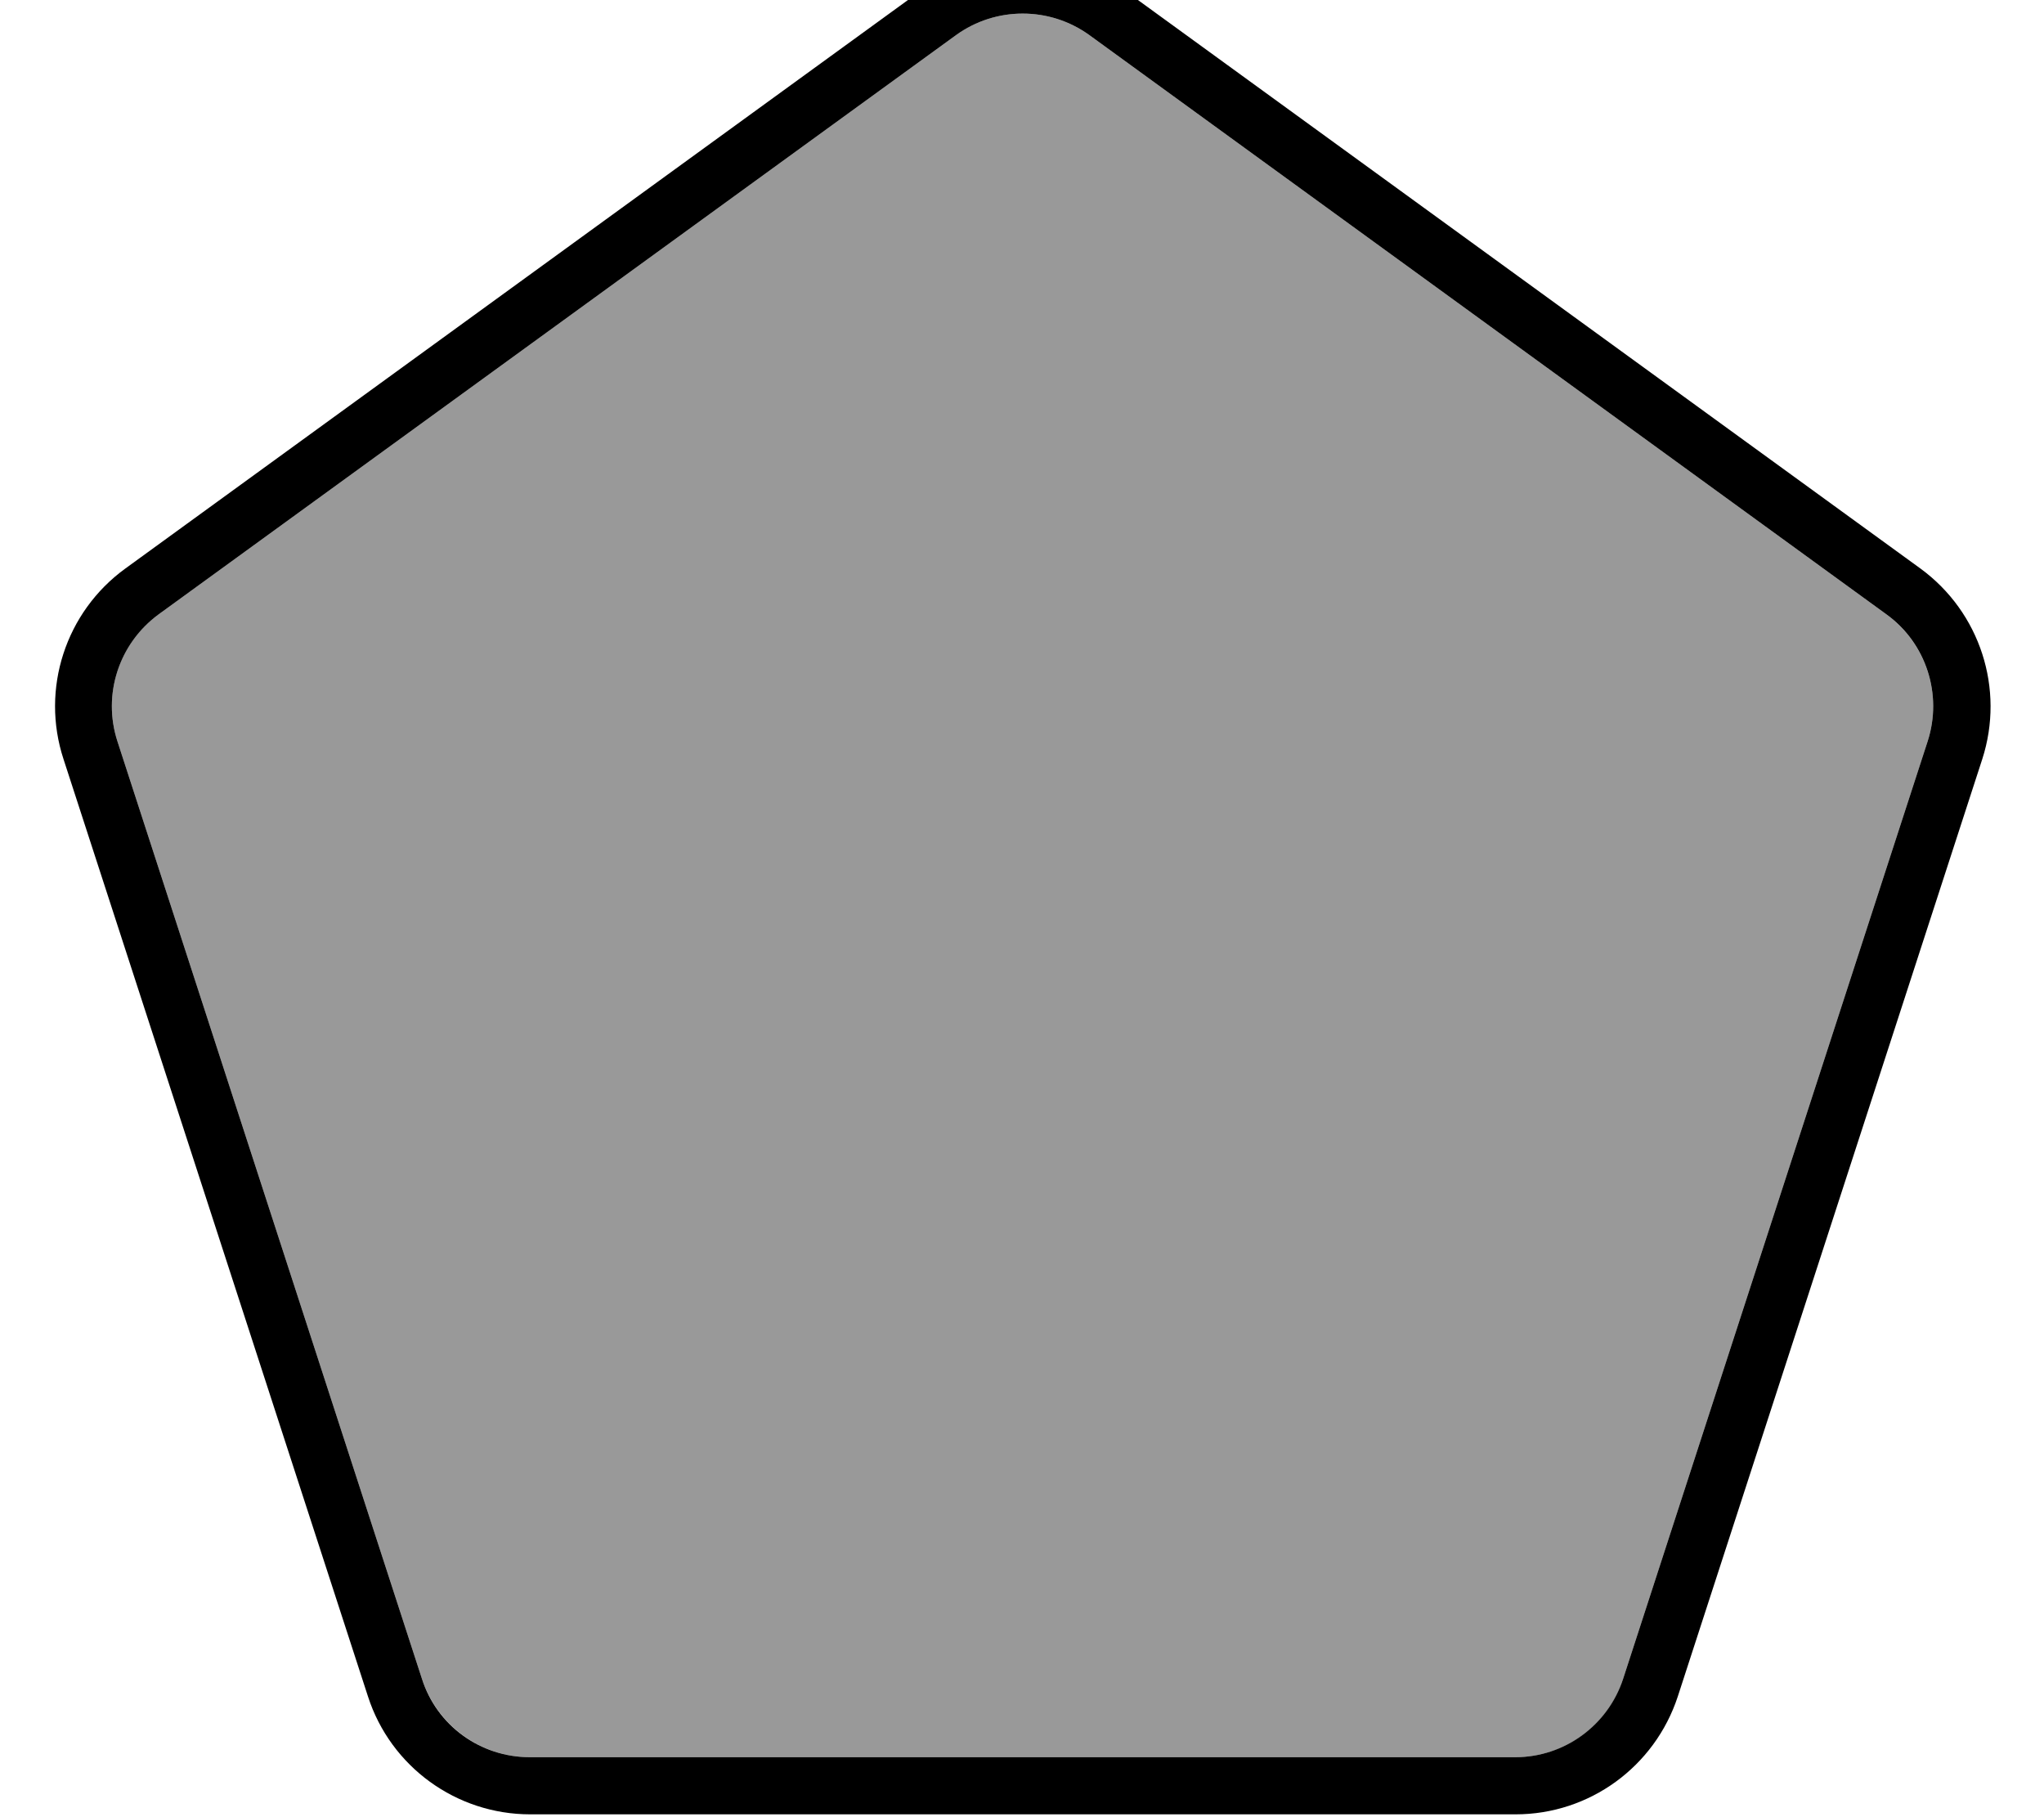
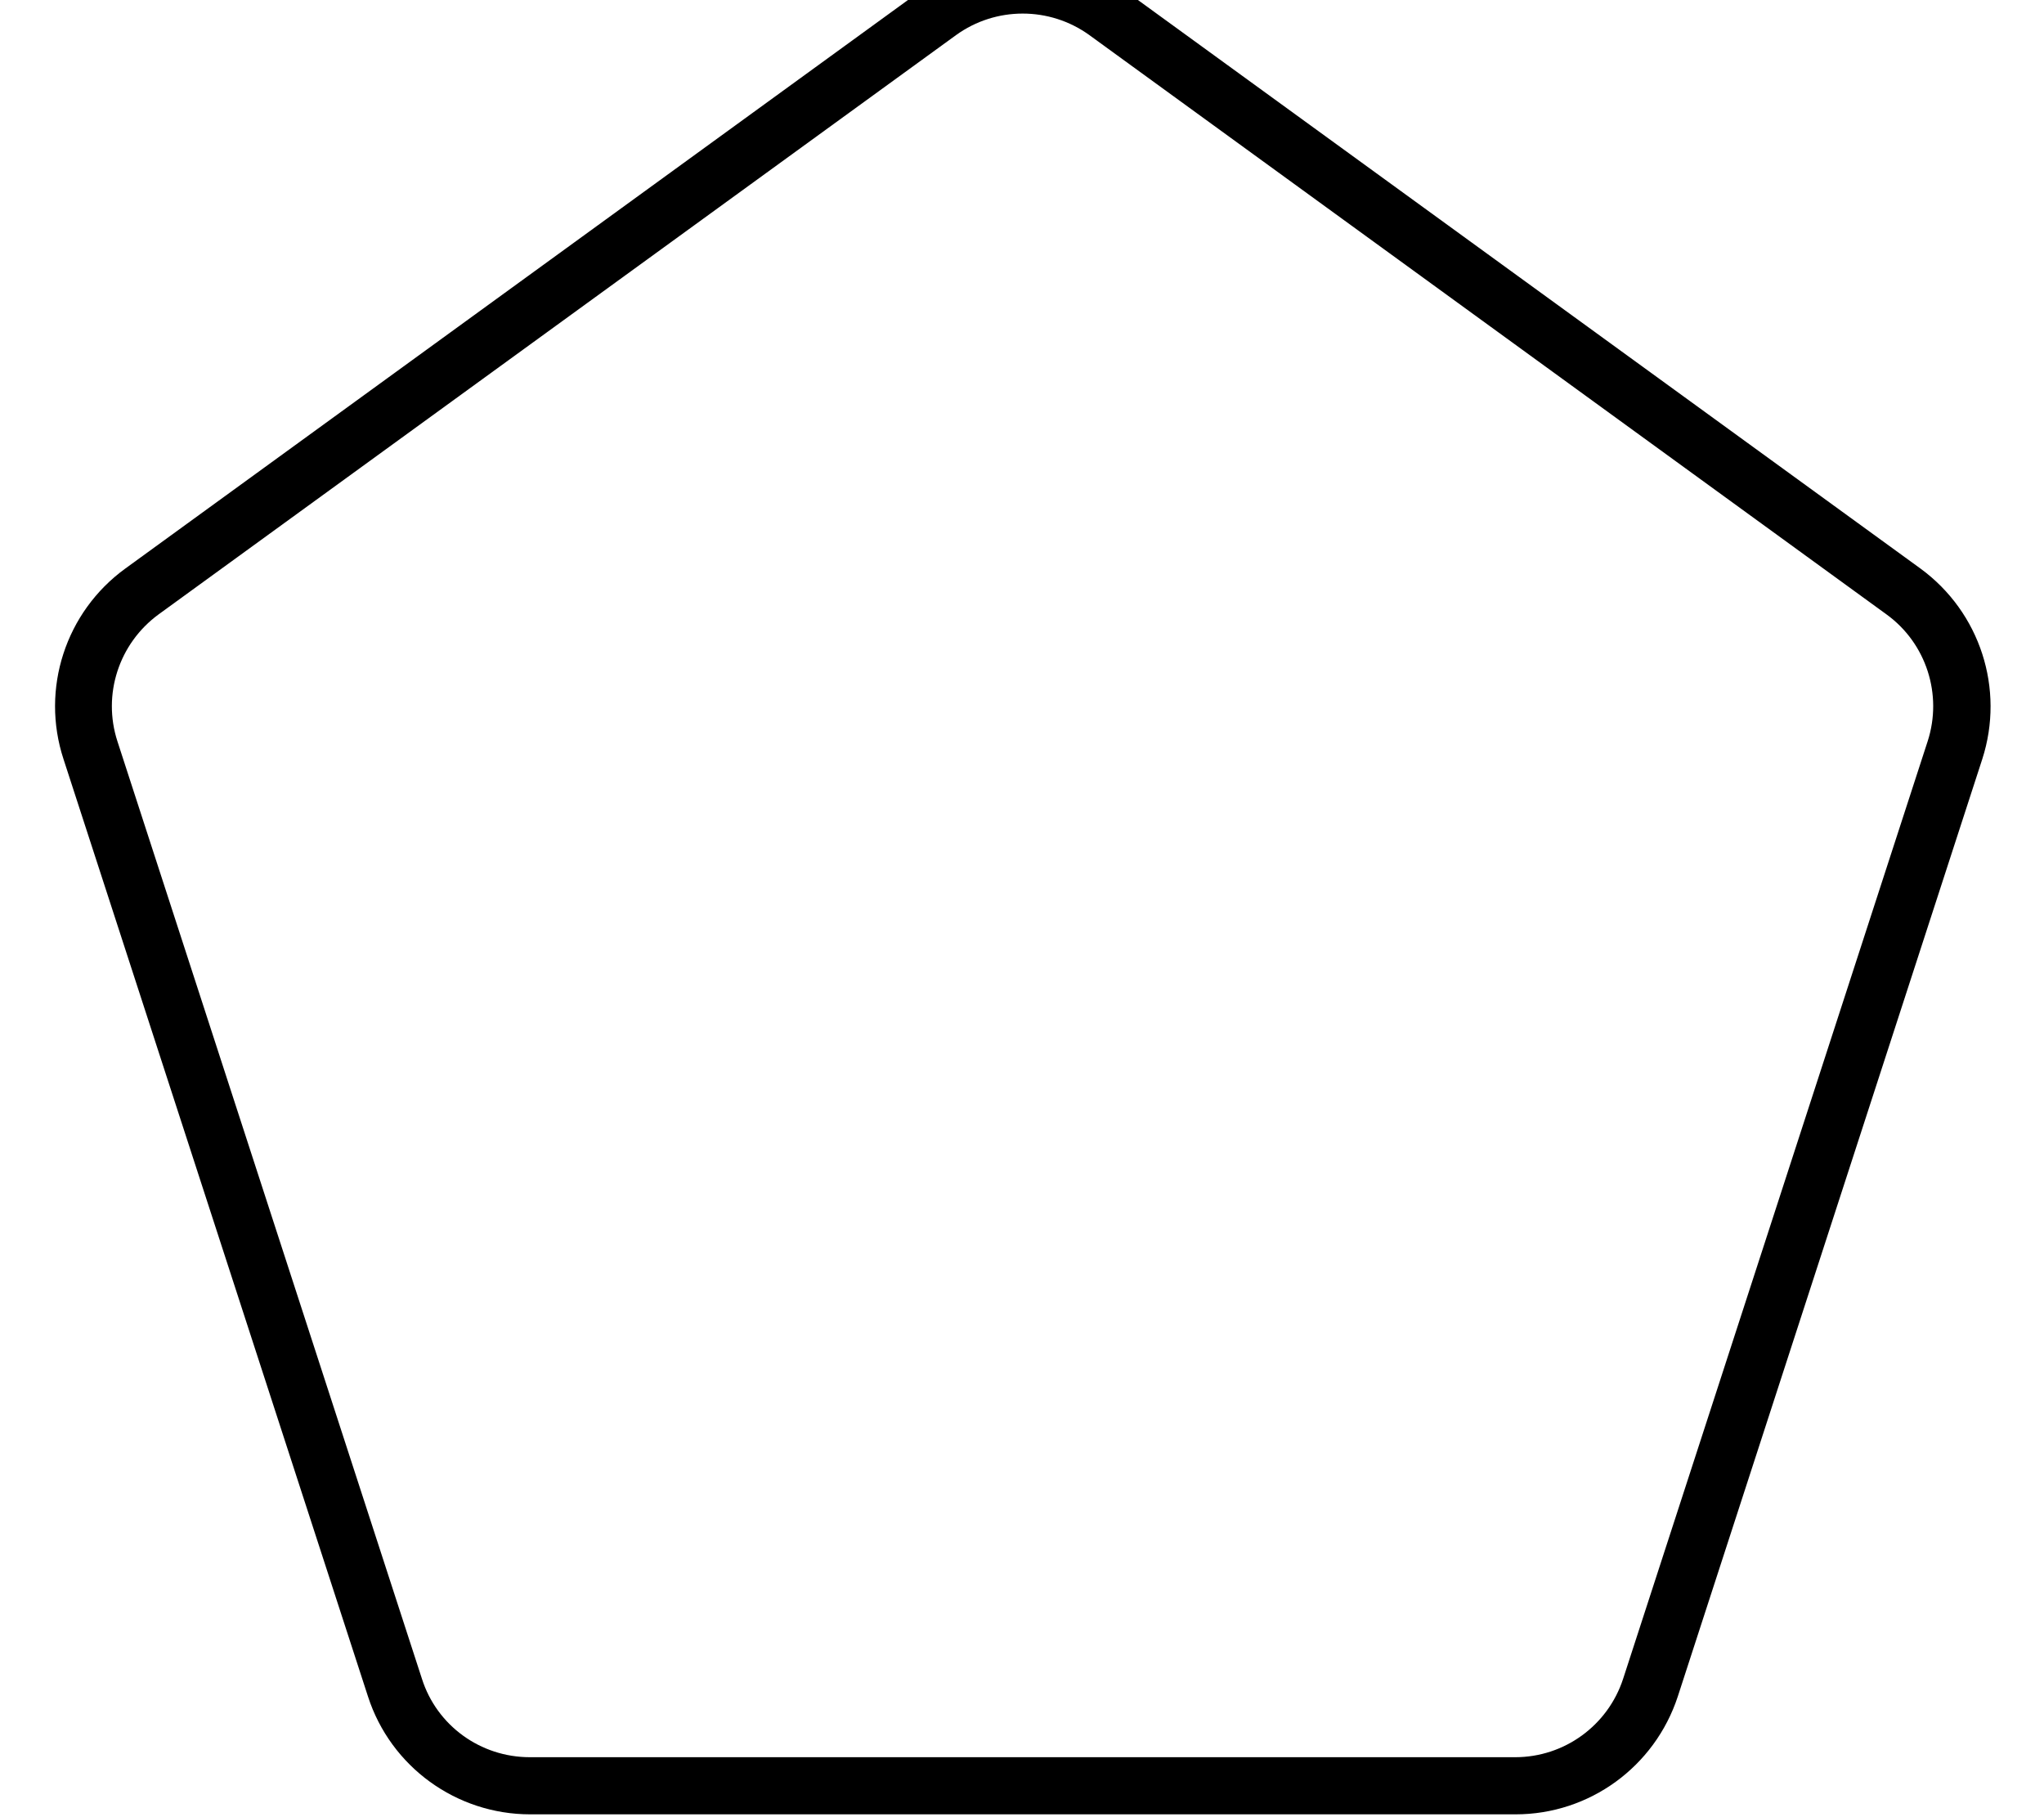
<svg xmlns="http://www.w3.org/2000/svg" viewBox="0 0 576 512">
-   <path opacity=".4" fill="currentColor" d="M33.1 208.9L118.9 473c4.3 13.2 16.6 22.1 30.4 22.1l277.7 0c13.9 0 26.2-8.9 30.4-22.1l85.8-264.1c4.3-13.2-.4-27.6-11.6-35.8L307 9.9c-11.2-8.1-26.4-8.1-37.6 0L44.7 173.1c-11.2 8.1-15.9 22.6-11.6 35.8z" />
  <path fill="currentColor" d="M307 9.9L531.6 173.1c11.2 8.1 15.9 22.6 11.6 35.8L457.4 473c-4.3 13.2-16.6 22.1-30.4 22.1l-277.7 0c-13.9 0-26.2-8.9-30.4-22.1L33.1 208.9c-4.3-13.2 .4-27.6 11.6-35.8L269.4 9.9c11.2-8.1 26.4-8.1 37.6 0zm9.4-12.9c-16.8-12.2-39.6-12.2-56.4 0L35.3 160.2c-16.8 12.2-23.9 33.9-17.4 53.7l85.8 264.1c6.4 19.8 24.9 33.2 45.7 33.2l277.7 0c20.8 0 39.2-13.4 45.7-33.2l85.8-264.1c6.4-19.8-.6-41.4-17.4-53.7L316.4-3.1z" />
</svg>